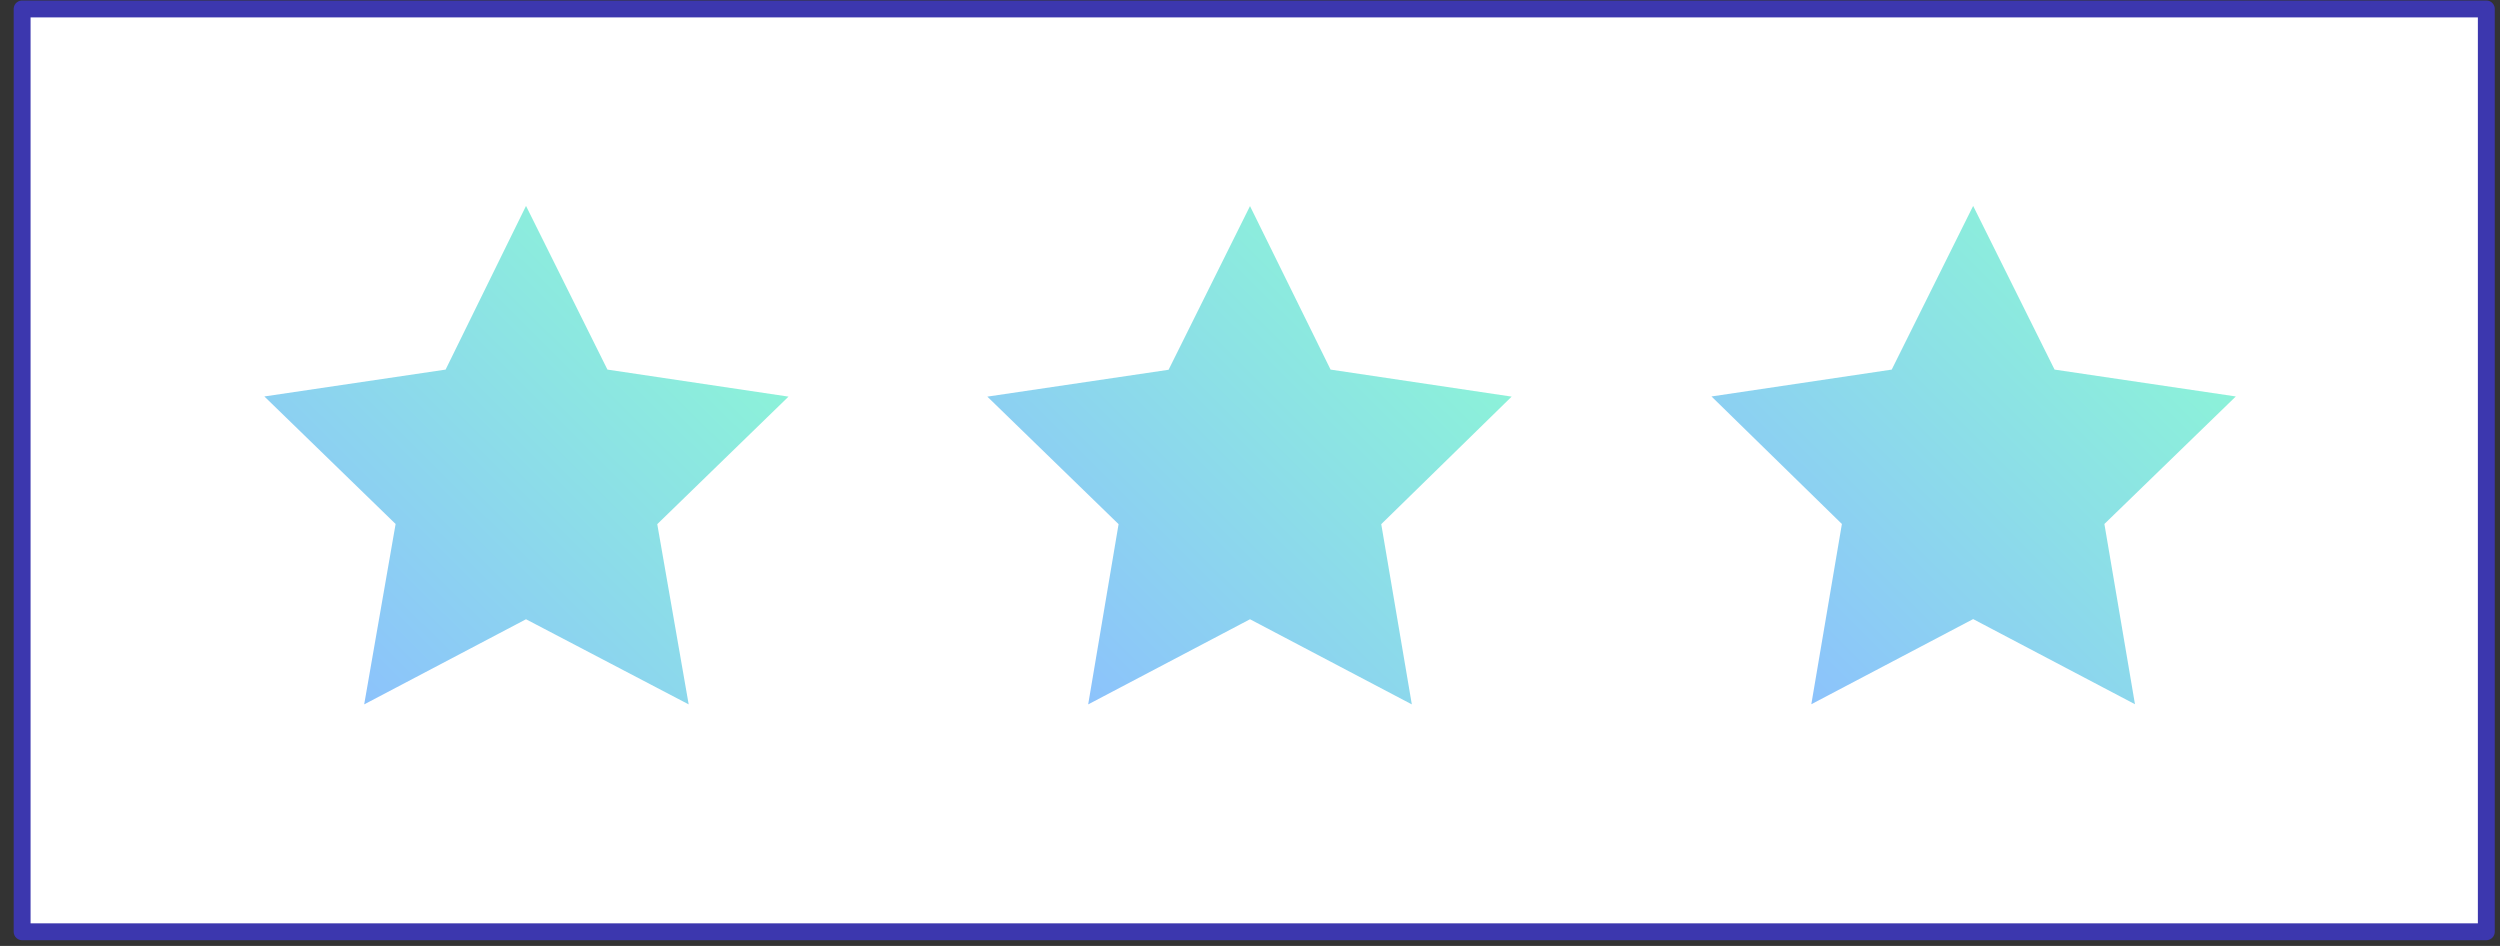
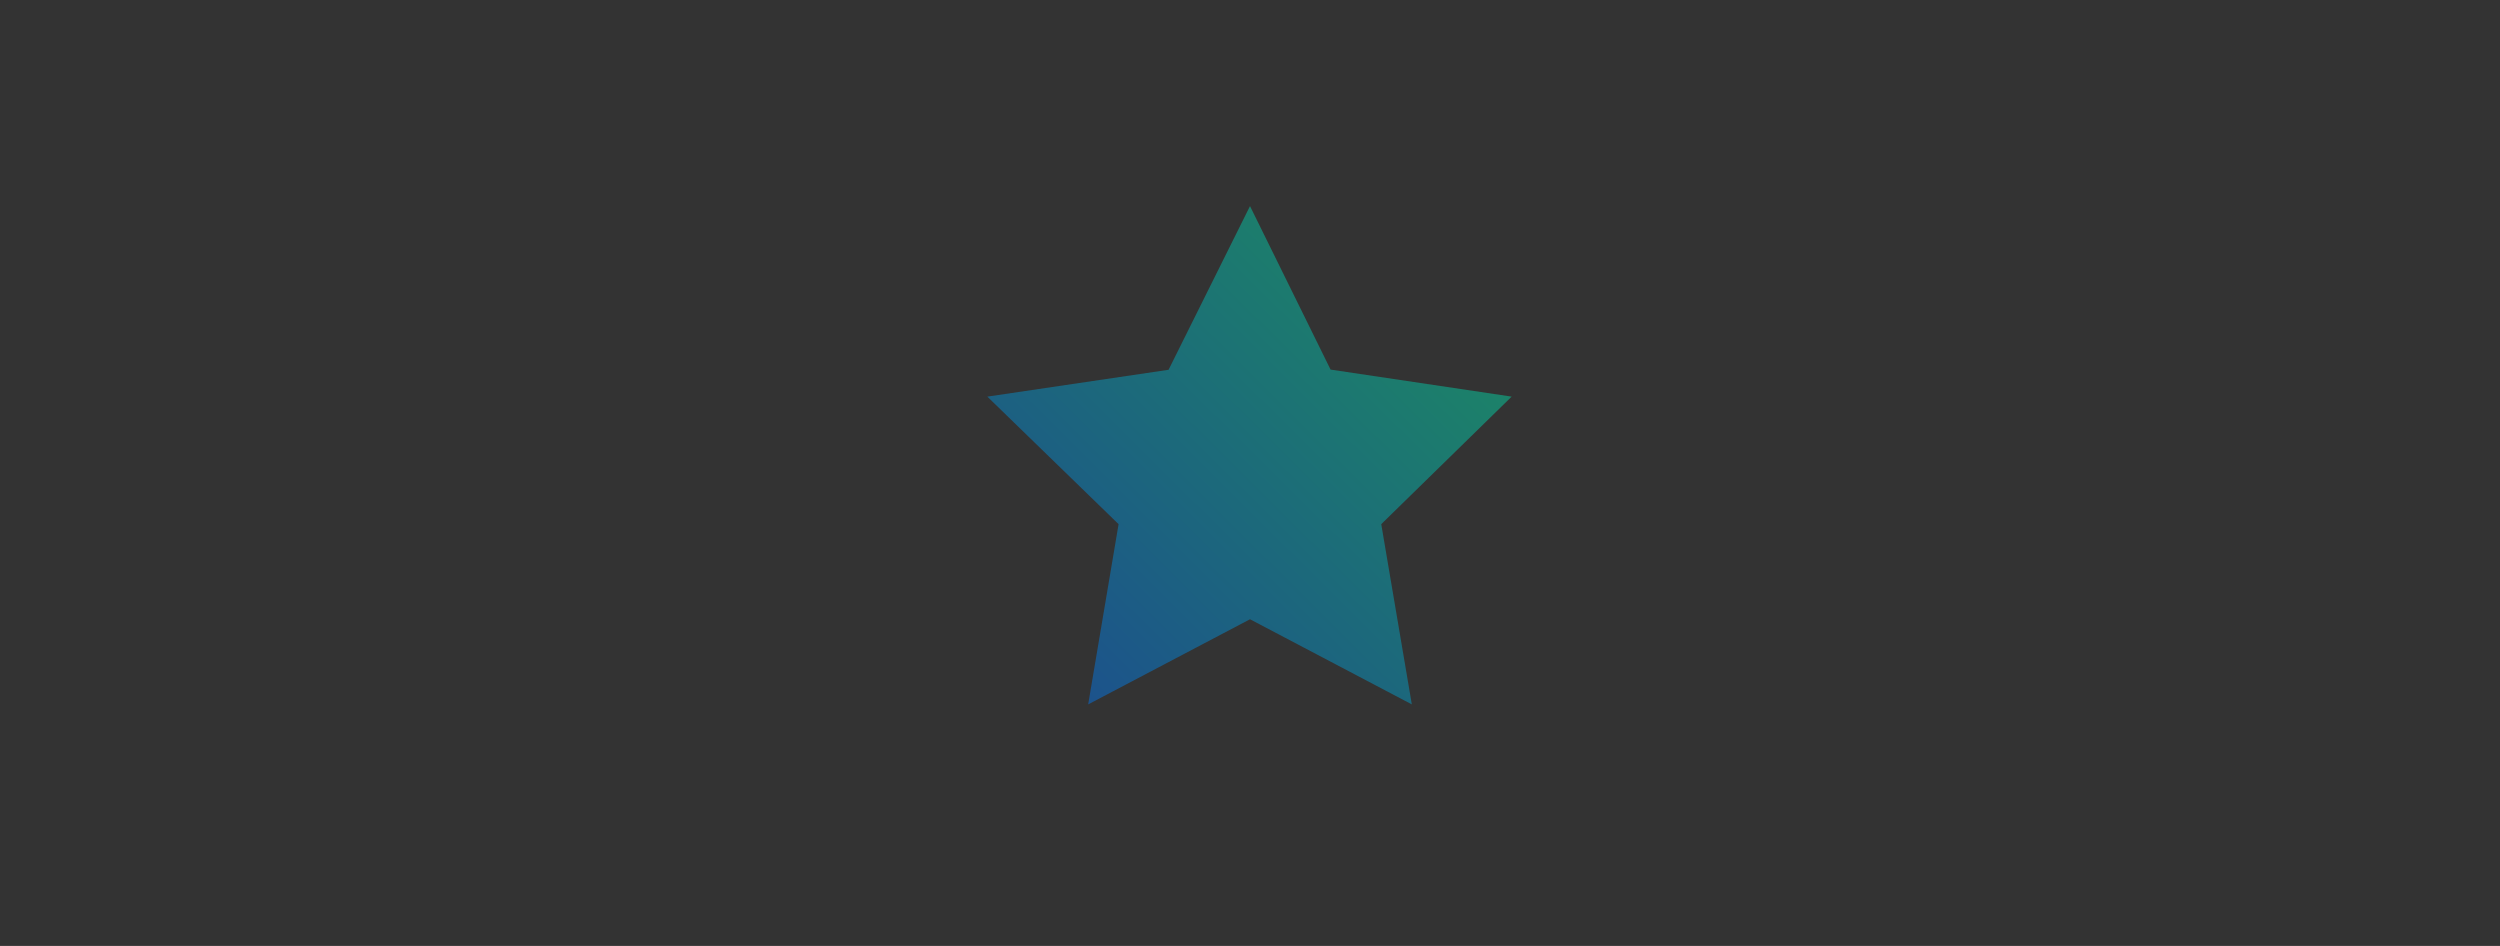
<svg xmlns="http://www.w3.org/2000/svg" version="1.1" id="Layer_1" x="0px" y="0px" viewBox="0 0 148 56" style="enable-background:new 0 0 148 56;" xml:space="preserve">
  <rect x="0" y="0" width="148" height="56" fill="#333333" stroke="none" />
  <style type="text/css">
	.st0{fill:#FFFFFF;stroke:#3C37AE;stroke-linecap:round;stroke-linejoin:round;}
	.st1{fill:url(#SVGID_1_);fill-opacity:0.45;}
	.st2{fill:url(#SVGID_00000146492148914833555700000018089690702267111838_);fill-opacity:0.45;}
	.st3{fill:url(#SVGID_00000046333414057916489290000016652660218725775243_);fill-opacity:0.45;}
</style>
-   <path class="st0" d="M147.19,0.53H1.31v54.63h145.88V0.53z" />
  <linearGradient id="SVGID_1_" gradientUnits="userSpaceOnUse" x1="44.756" y1="41.373" x2="20.131" y2="16.54" gradientTransform="matrix(1 0 0 -1 0 57.276)">
    <stop offset="0" style="stop-color:#00F0A1" />
    <stop offset="1" style="stop-color:#0078F9" />
  </linearGradient>
-   <path class="st1" d="M35.96,21.88l-4.82-9.69l-4.76,9.69l-10.73,1.59l7.77,7.55L21.56,41.7l9.58-5.04l9.63,5.04l-1.86-10.67  l7.77-7.55L35.96,21.88z" />
  <linearGradient id="SVGID_00000070801370000036917100000017282442011335986608_" gradientUnits="userSpaceOnUse" x1="87.564" y1="41.373" x2="62.94" y2="16.54" gradientTransform="matrix(1 0 0 -1 0 57.276)">
    <stop offset="0" style="stop-color:#00F0A1" />
    <stop offset="1" style="stop-color:#0078F9" />
  </linearGradient>
  <path style="fill:url(#SVGID_00000070801370000036917100000017282442011335986608_);fill-opacity:0.45;" d="M78.77,21.88L74,12.2  l-4.82,9.69l-10.73,1.59l7.77,7.55L64.42,41.7L74,36.66l9.58,5.04l-1.81-10.67l7.72-7.55L78.77,21.88z" />
  <linearGradient id="SVGID_00000057122055348955067440000016633522749488806079_" gradientUnits="userSpaceOnUse" x1="130.412" y1="41.386" x2="105.787" y2="16.554" gradientTransform="matrix(1 0 0 -1 0 57.276)">
    <stop offset="0" style="stop-color:#00F0A1" />
    <stop offset="1" style="stop-color:#0078F9" />
  </linearGradient>
-   <path style="fill:url(#SVGID_00000057122055348955067440000016633522749488806079_);fill-opacity:0.45;" d="M132.36,23.47  l-10.73-1.59l-4.82-9.69l-4.82,9.69l-10.67,1.59l7.72,7.55l-1.81,10.67l9.58-5.04l9.58,5.04l-1.81-10.67L132.36,23.47z" />
</svg>